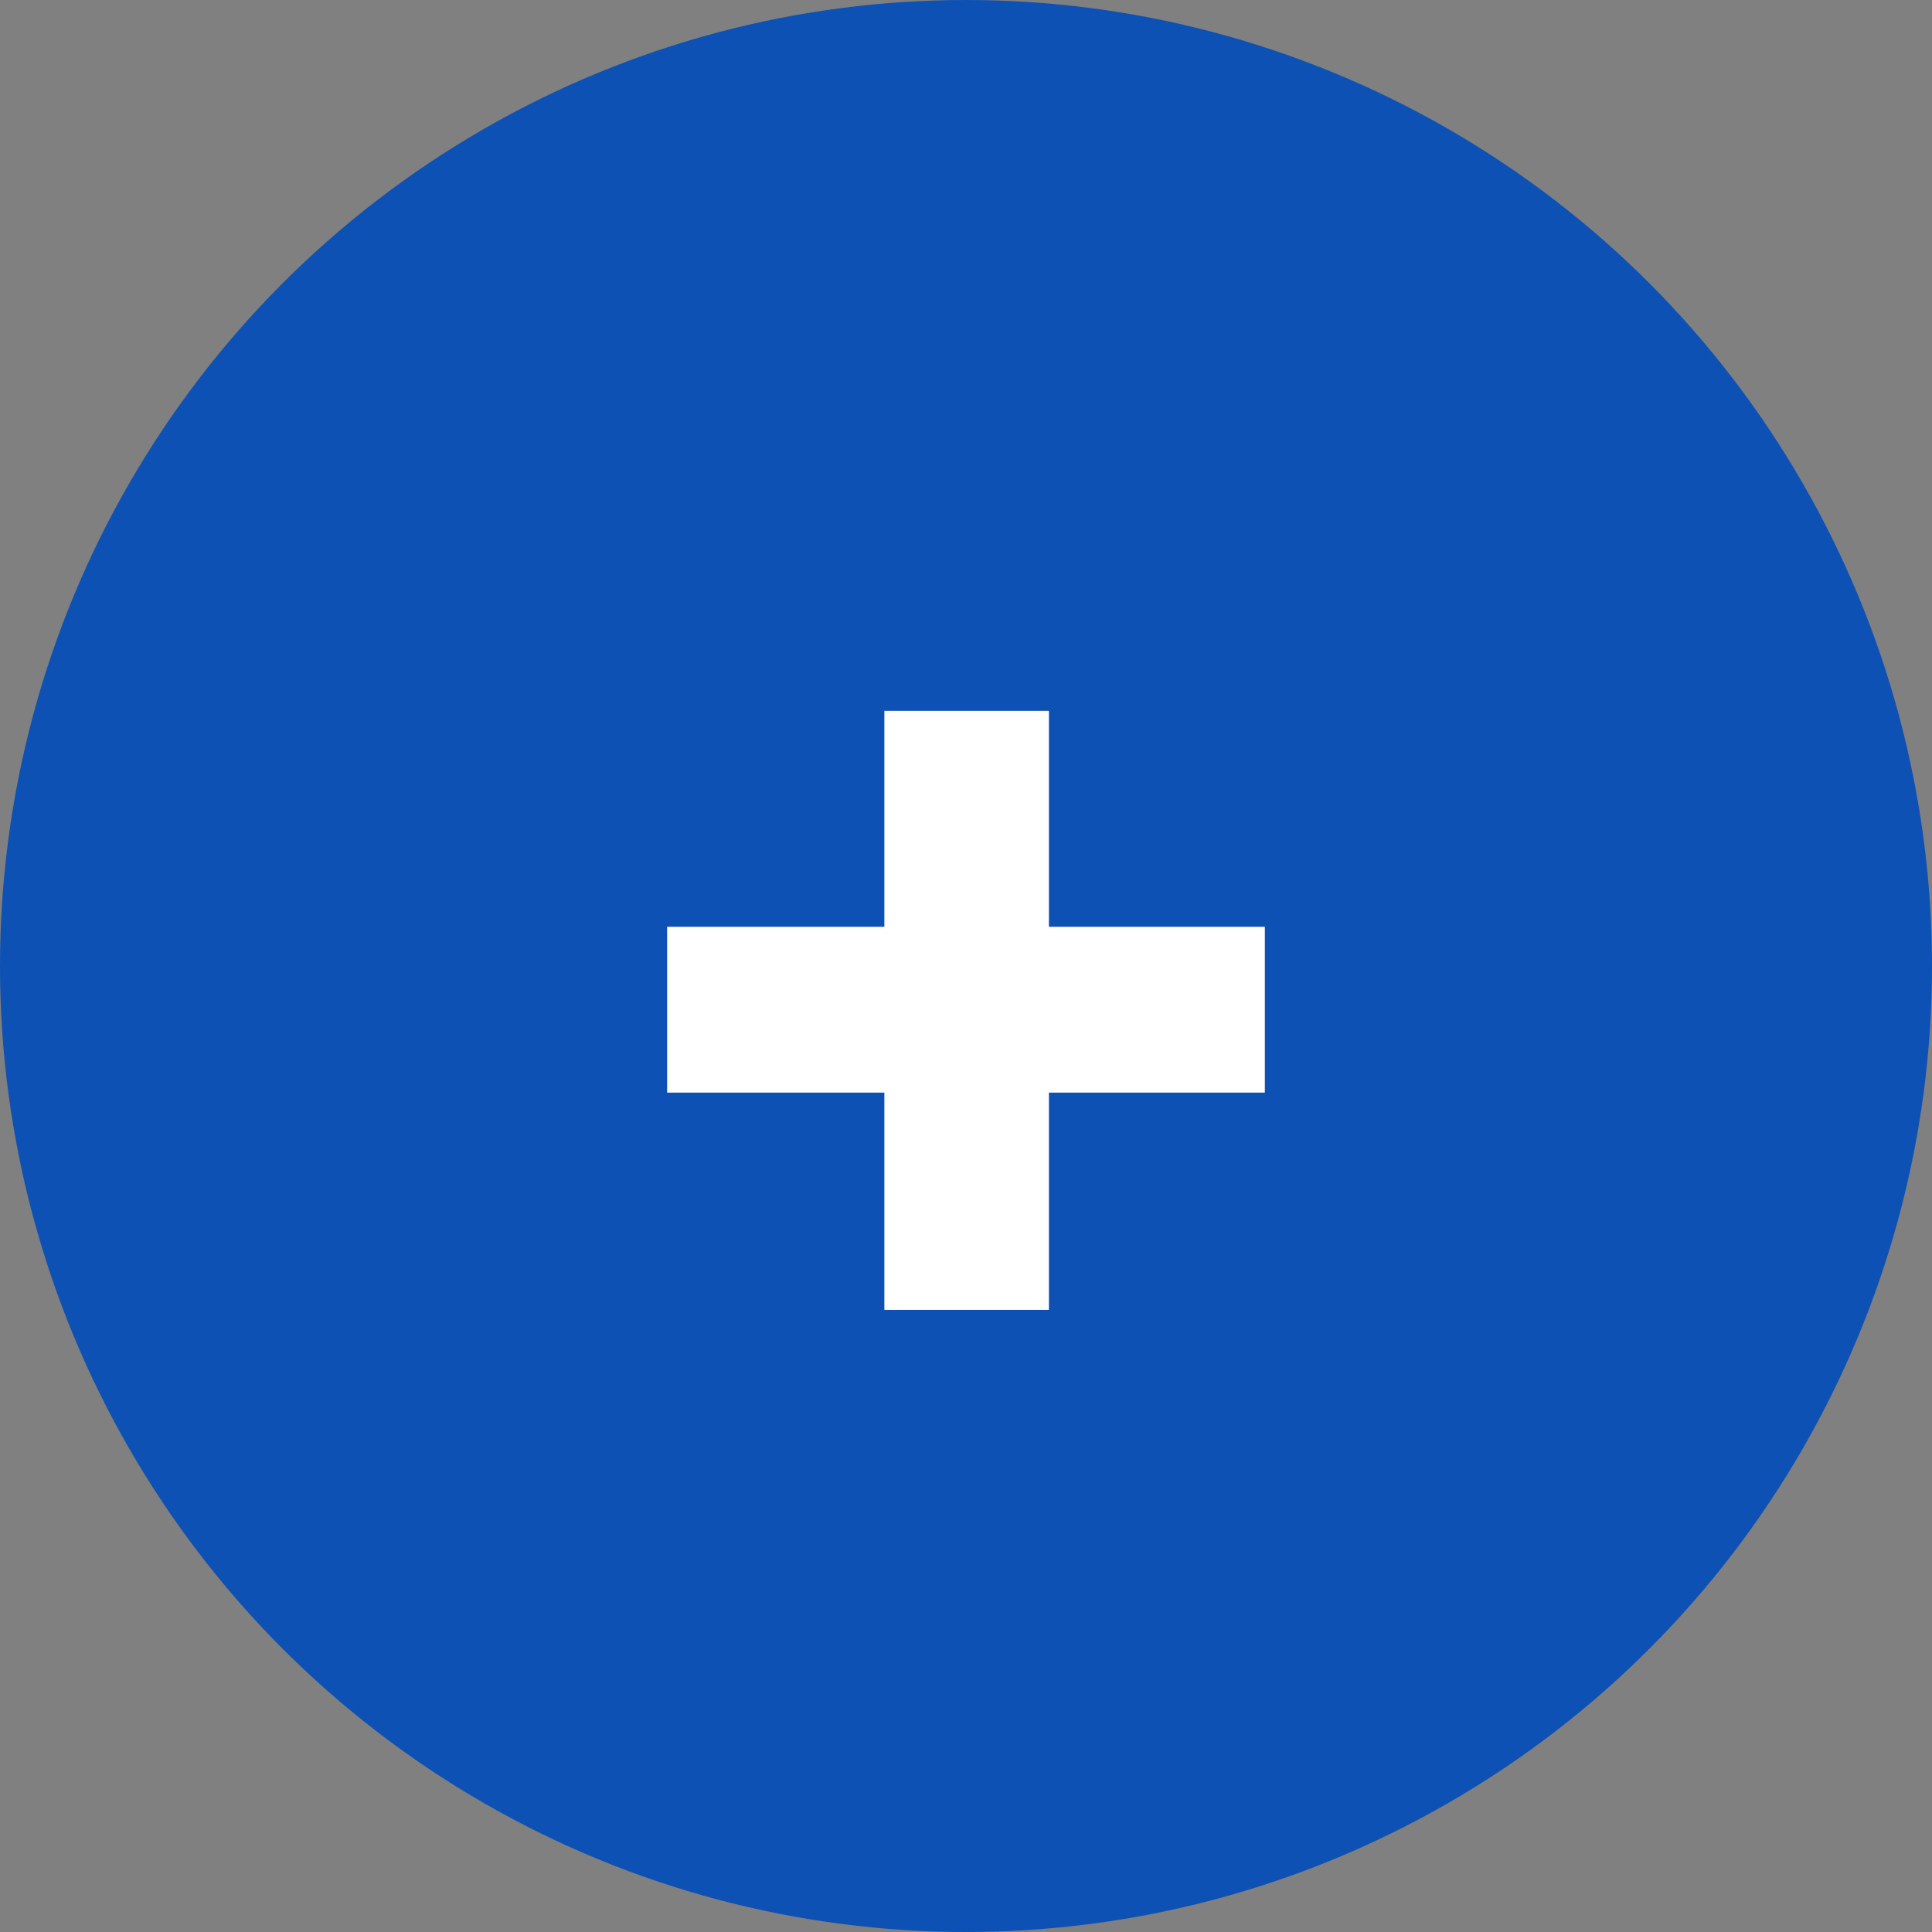
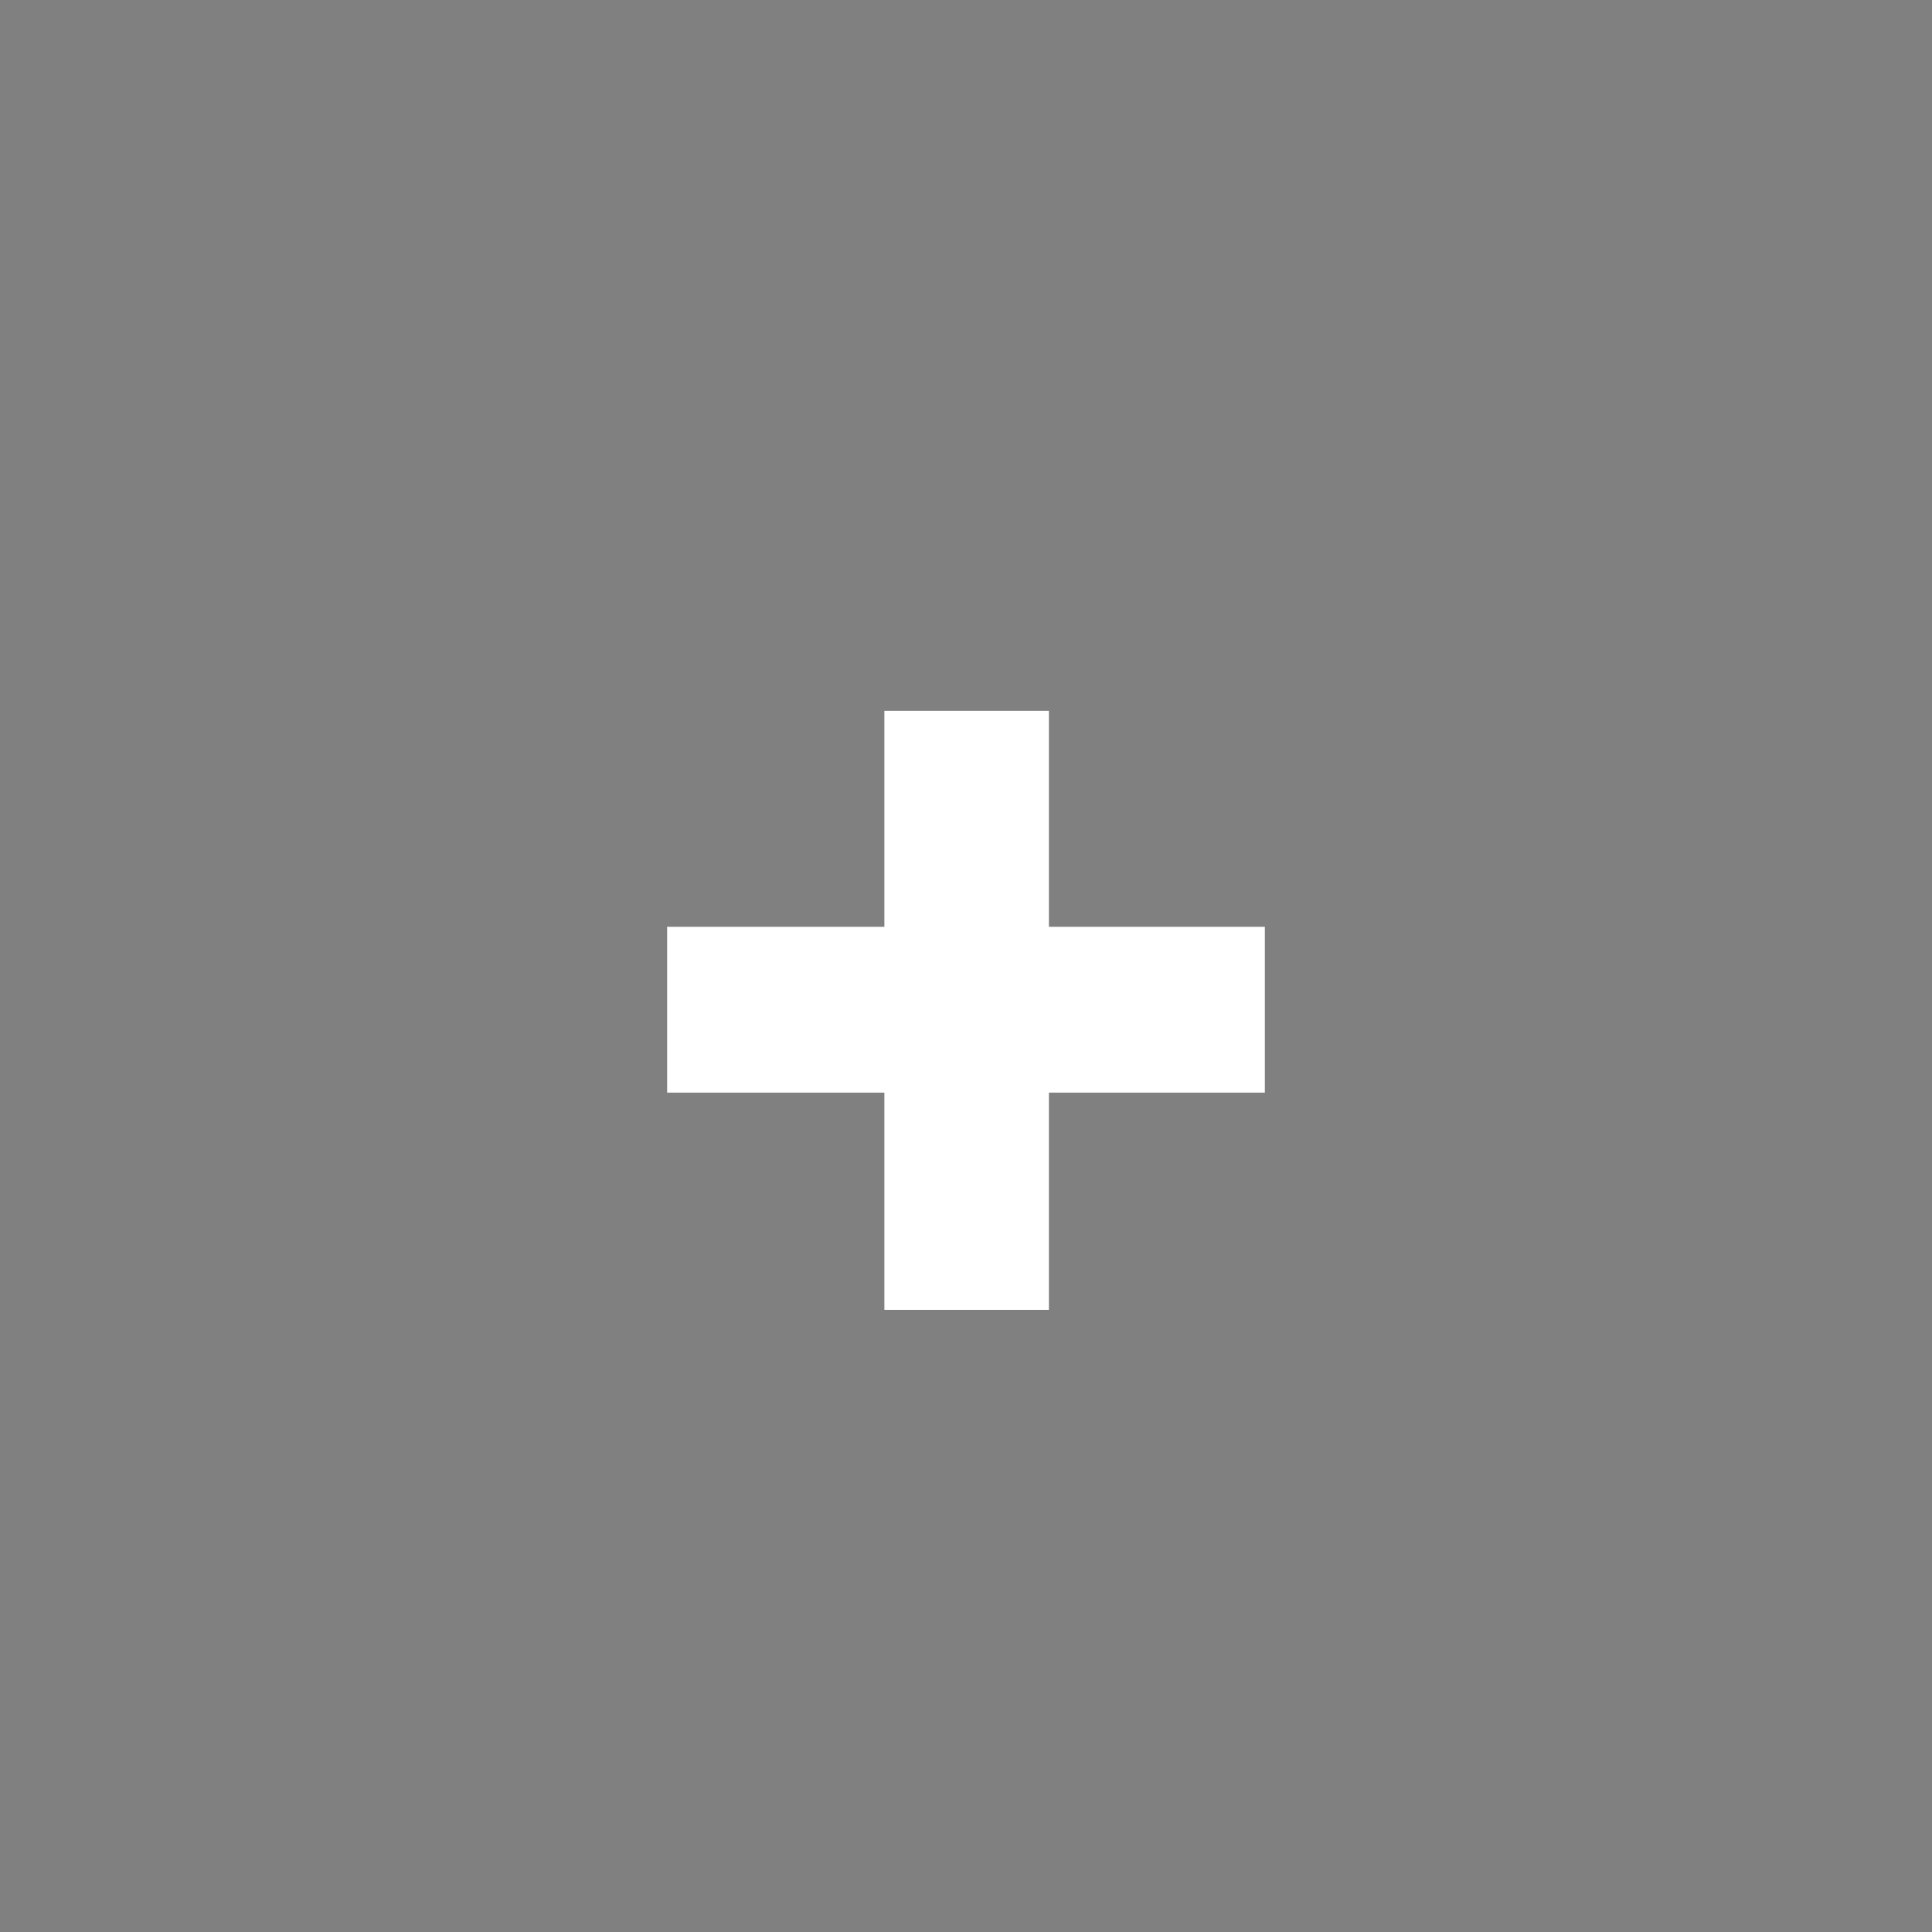
<svg xmlns="http://www.w3.org/2000/svg" viewBox="0 0 30.06 30.06">
  <rect x="0" y="0" width="30.06" height="30.06" fill="#808080" stroke="none" />
  <defs>
    <style>.cls-1{fill:#0e51b4;}.cls-2{fill:#fff;}</style>
  </defs>
  <title>plus-bleu</title>
  <g id="Calque_2" data-name="Calque 2">
    <g id="Calque_1-2" data-name="Calque 1">
-       <circle class="cls-1" cx="15.03" cy="15.03" r="15.03" />
      <path class="cls-2" d="M16.32,14.42h3.36V17H16.32v3.38H13.76V17H10.38V14.42h3.38V11.06h2.56Z" />
    </g>
  </g>
</svg>